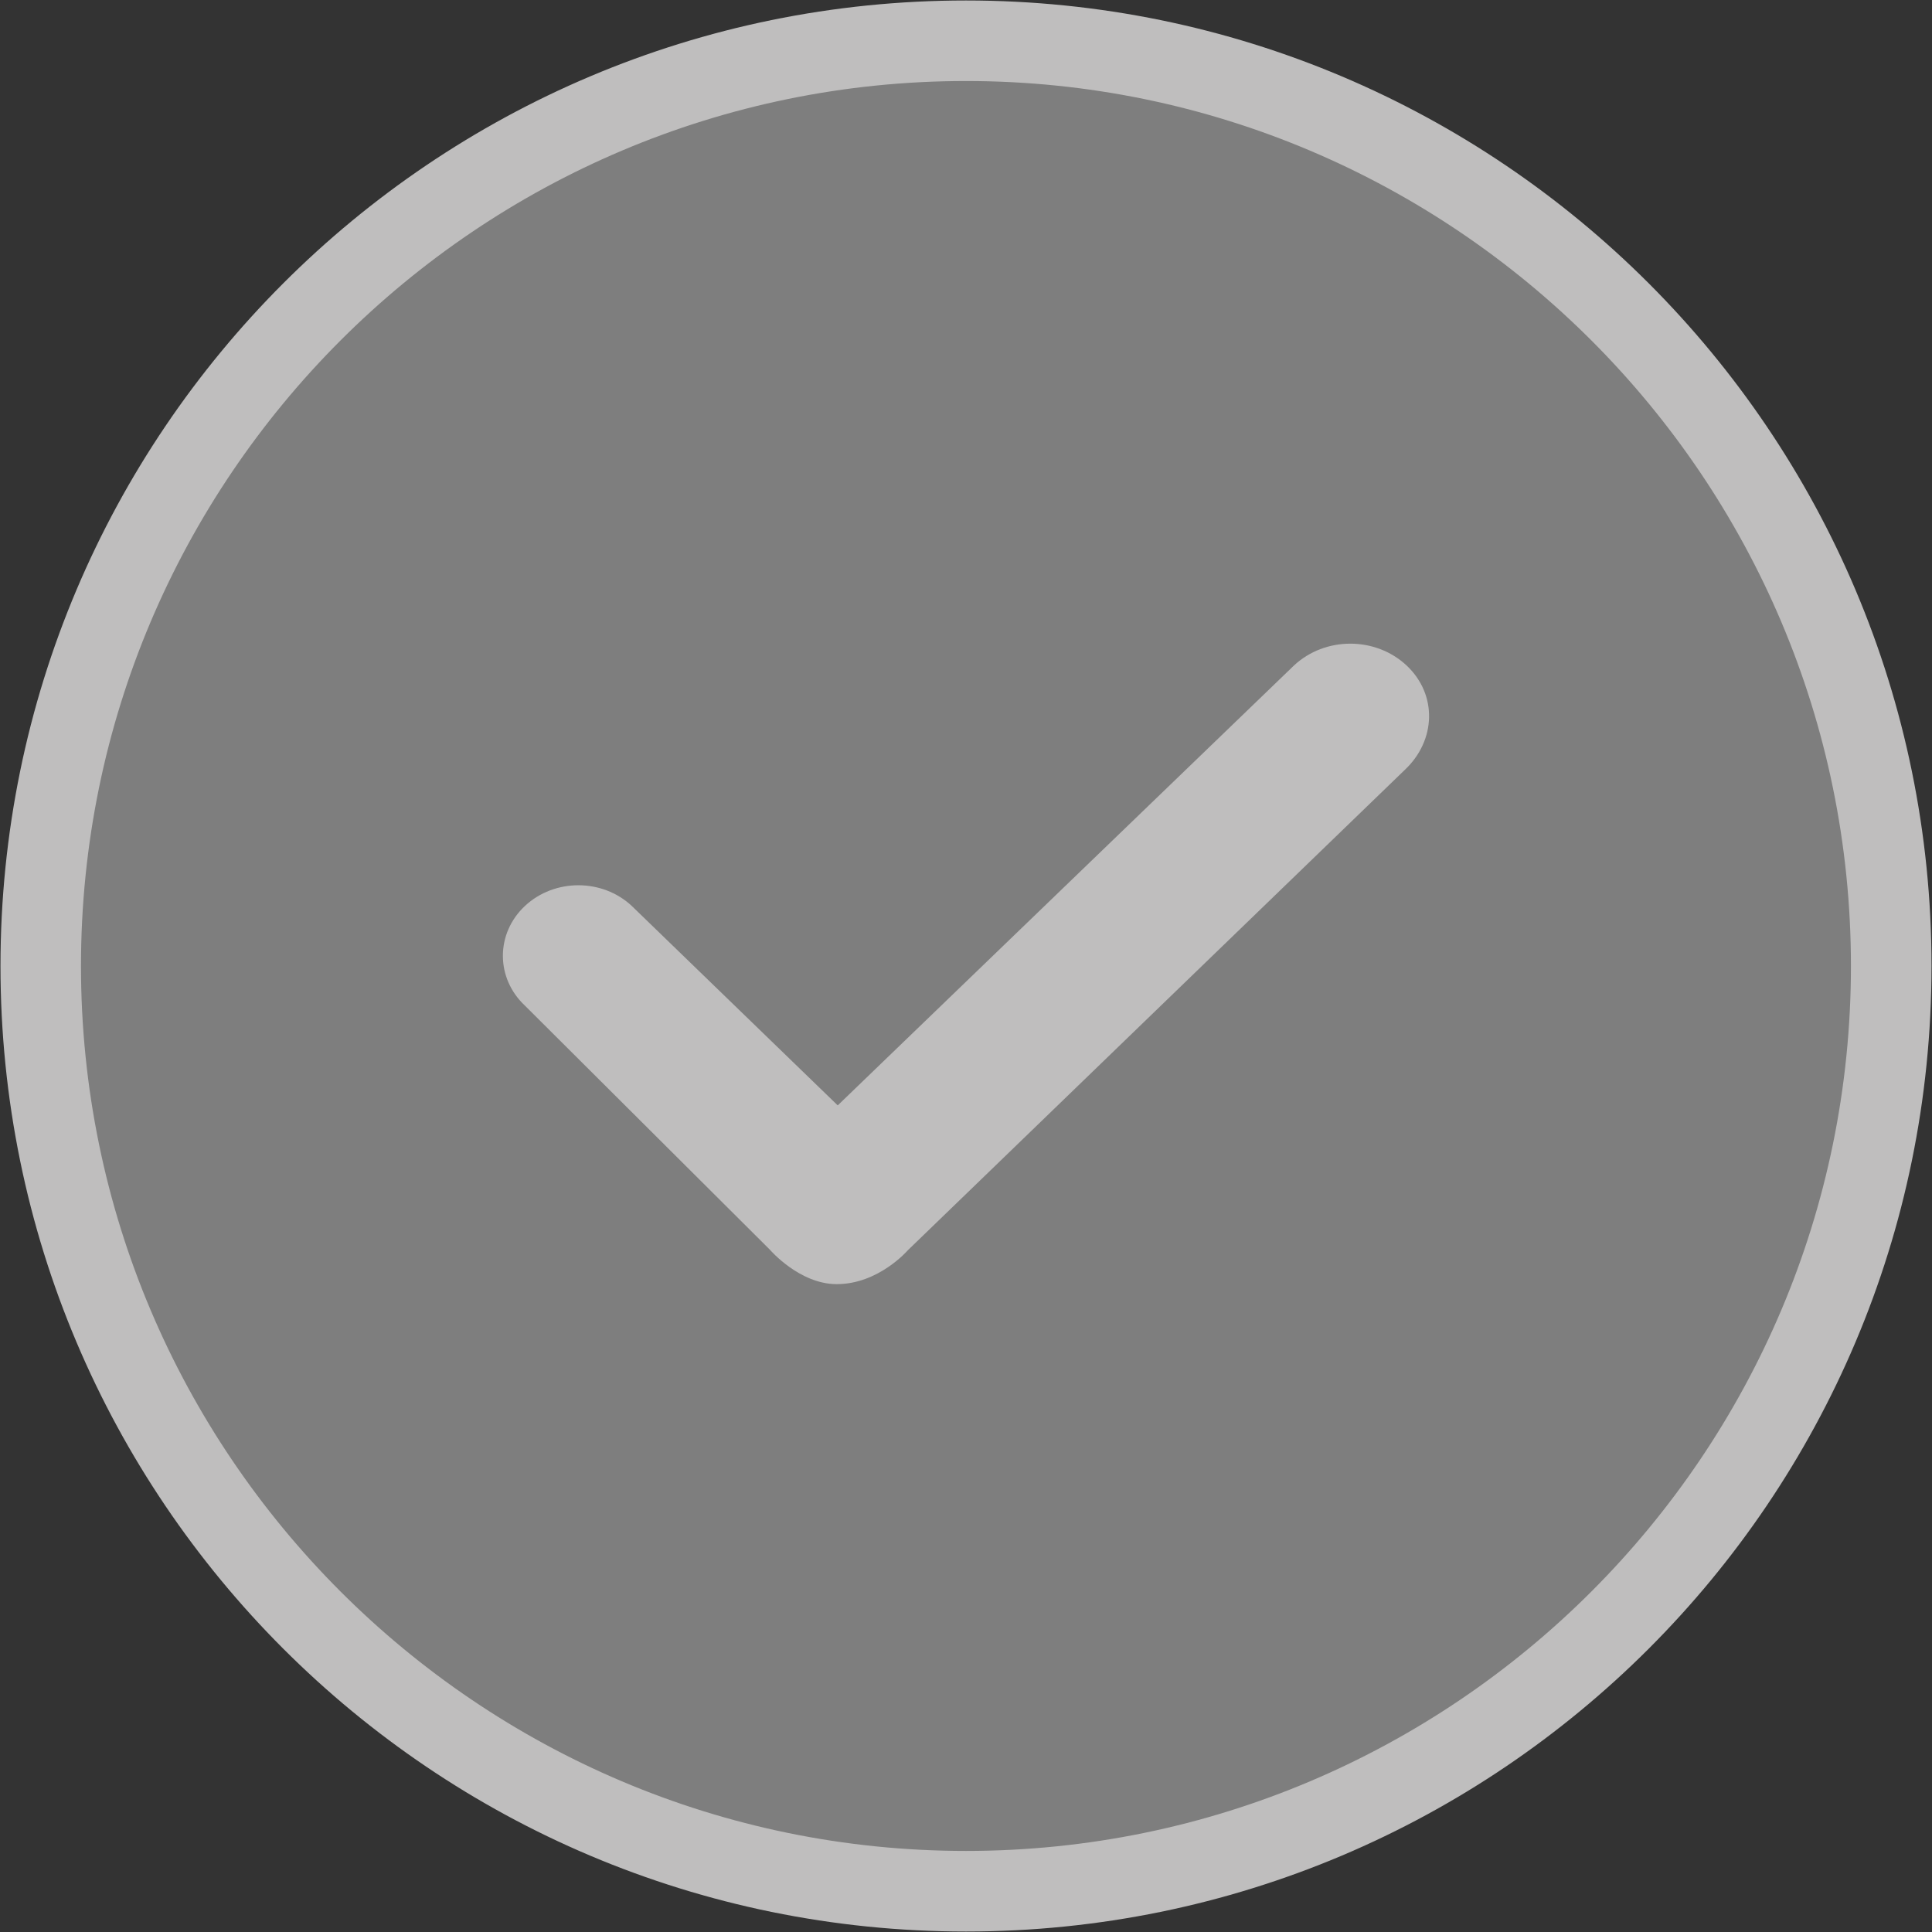
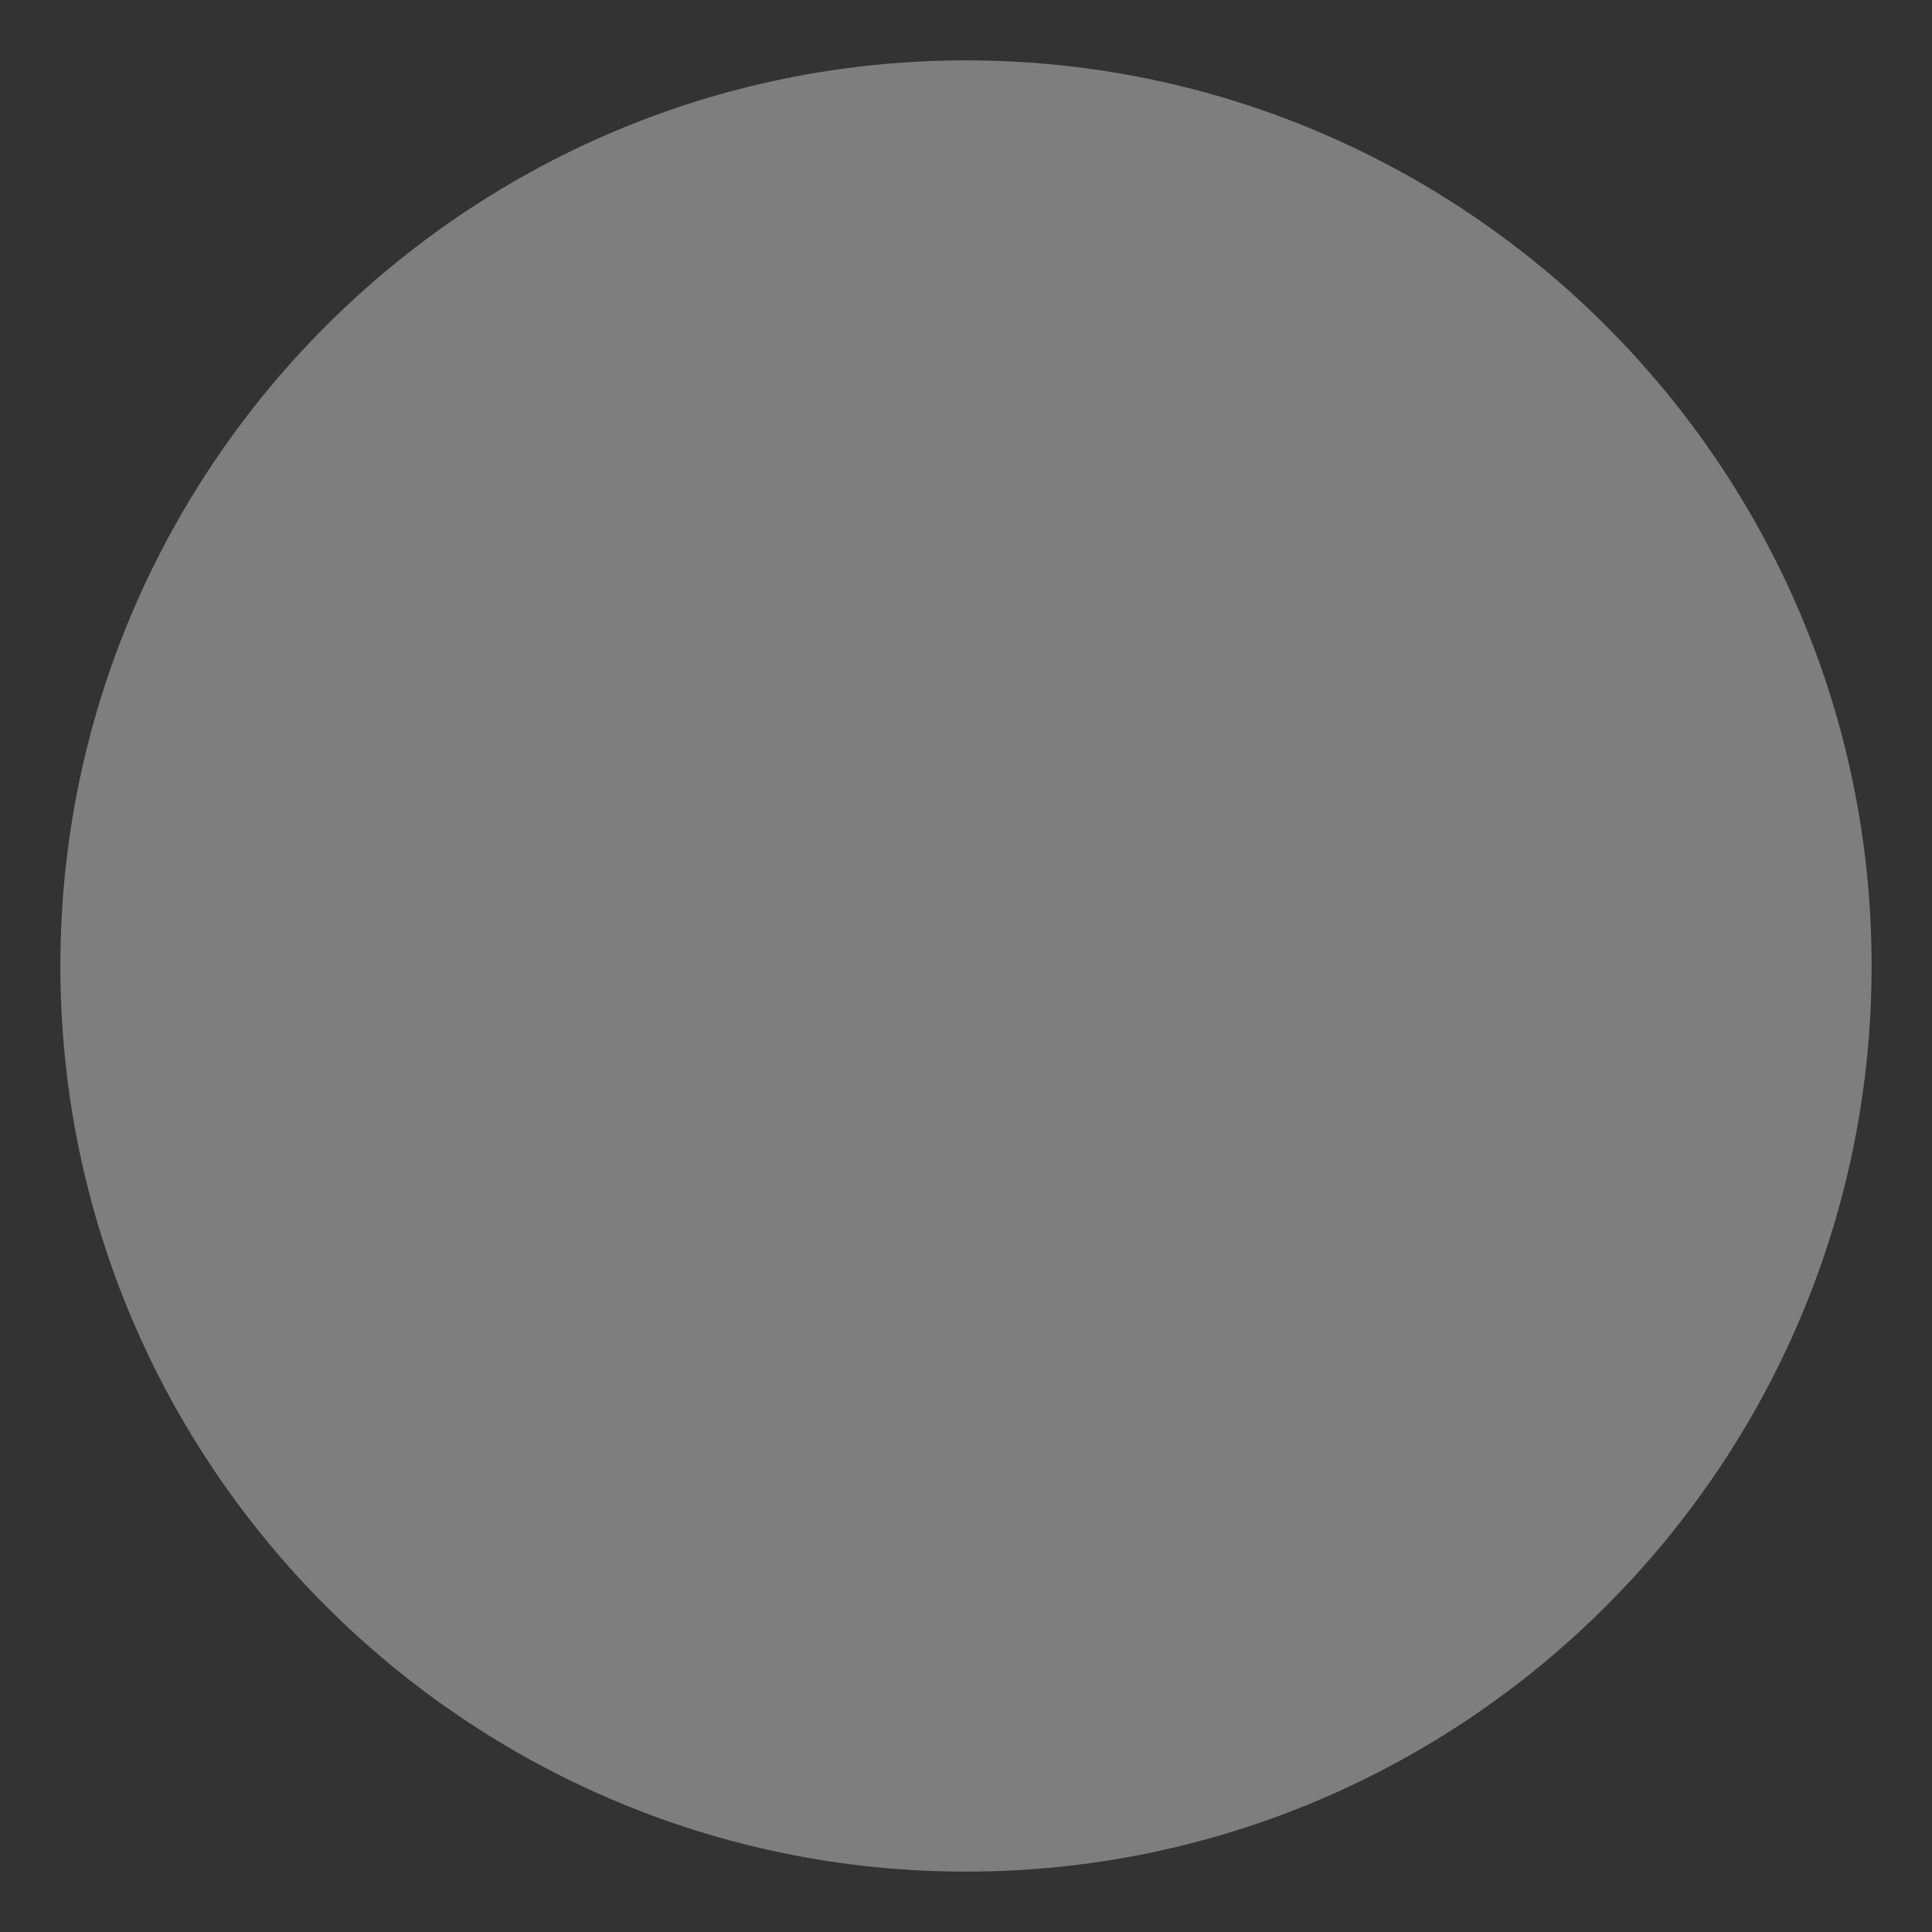
<svg xmlns="http://www.w3.org/2000/svg" version="1.1" id="Layer_1" x="0px" y="0px" width="48px" height="48px" viewBox="0 0 48 48" enable-background="new 0 0 48 48" xml:space="preserve">
  <rect x="0" y="0" width="48" height="48" fill="#333333" stroke="none" />
  <path opacity="0.4" fill="#EDEDED" enable-background="new    " d="M24,46.5c12.407,0,22.5-10.093,22.5-22.5S36.407,1.5,24,1.5  S1.5,11.593,1.5,24S11.593,46.5,24,46.5" />
-   <path fill="#BFBEBE" d="M24,45.986c12.124,0,21.986-9.862,21.986-21.986c0-12.125-9.862-21.987-21.986-21.987  C11.875,2.013,2.012,11.875,2.012,24C2.012,36.124,11.875,45.986,24,45.986 M24,47.988C10.752,47.988,0.012,37.249,0.012,24  C0.012,10.753,10.752,0.012,24,0.012c13.247,0,23.988,10.741,23.988,23.988C47.988,37.249,37.246,47.988,24,47.988z" />
-   <path fill="#BFBEBE" d="M22.553,31.064l12.349-11.937c0.773-0.726,0.818-1.863,0.047-2.591c-0.774-0.726-2.029-0.726-2.805,0.002  L20.813,27.463l-5.118-4.956c-0.732-0.684-1.919-0.684-2.652,0c-0.732,0.685-0.732,1.795,0,2.479l6.085,6.063  c0,0,0.732,0.855,1.659,0.855C21.828,31.906,22.553,31.064,22.553,31.064z" />
</svg>